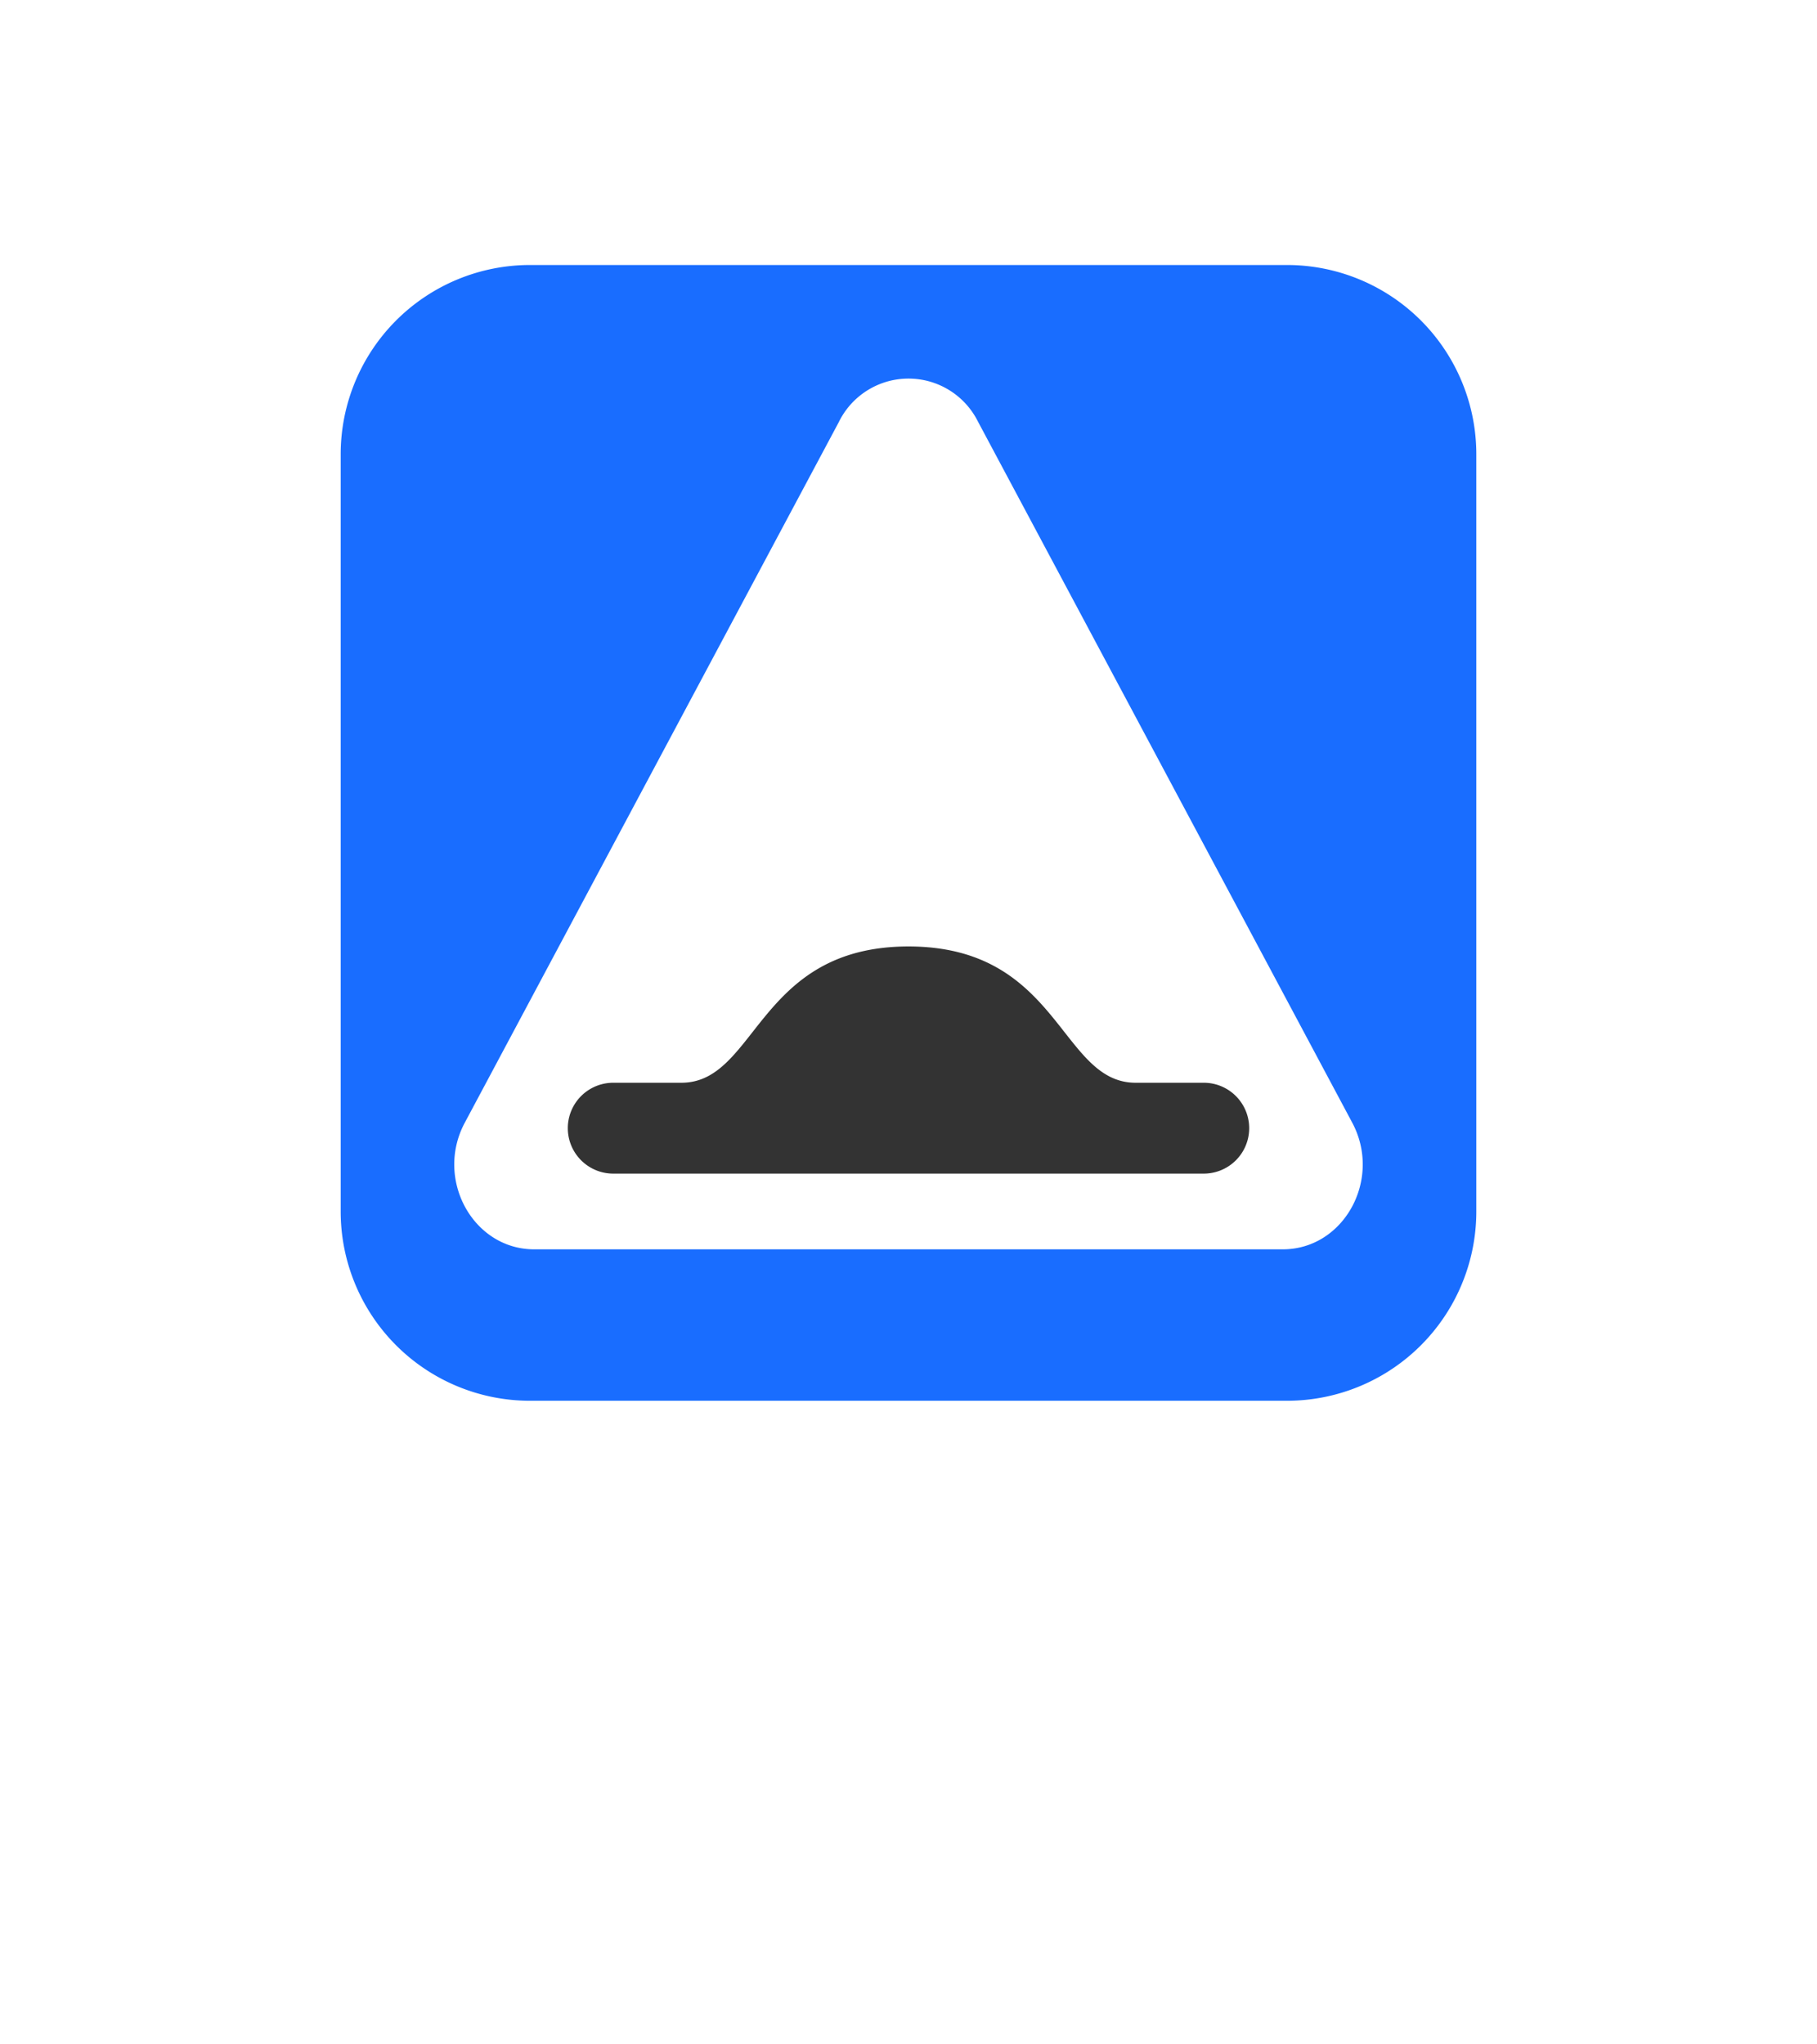
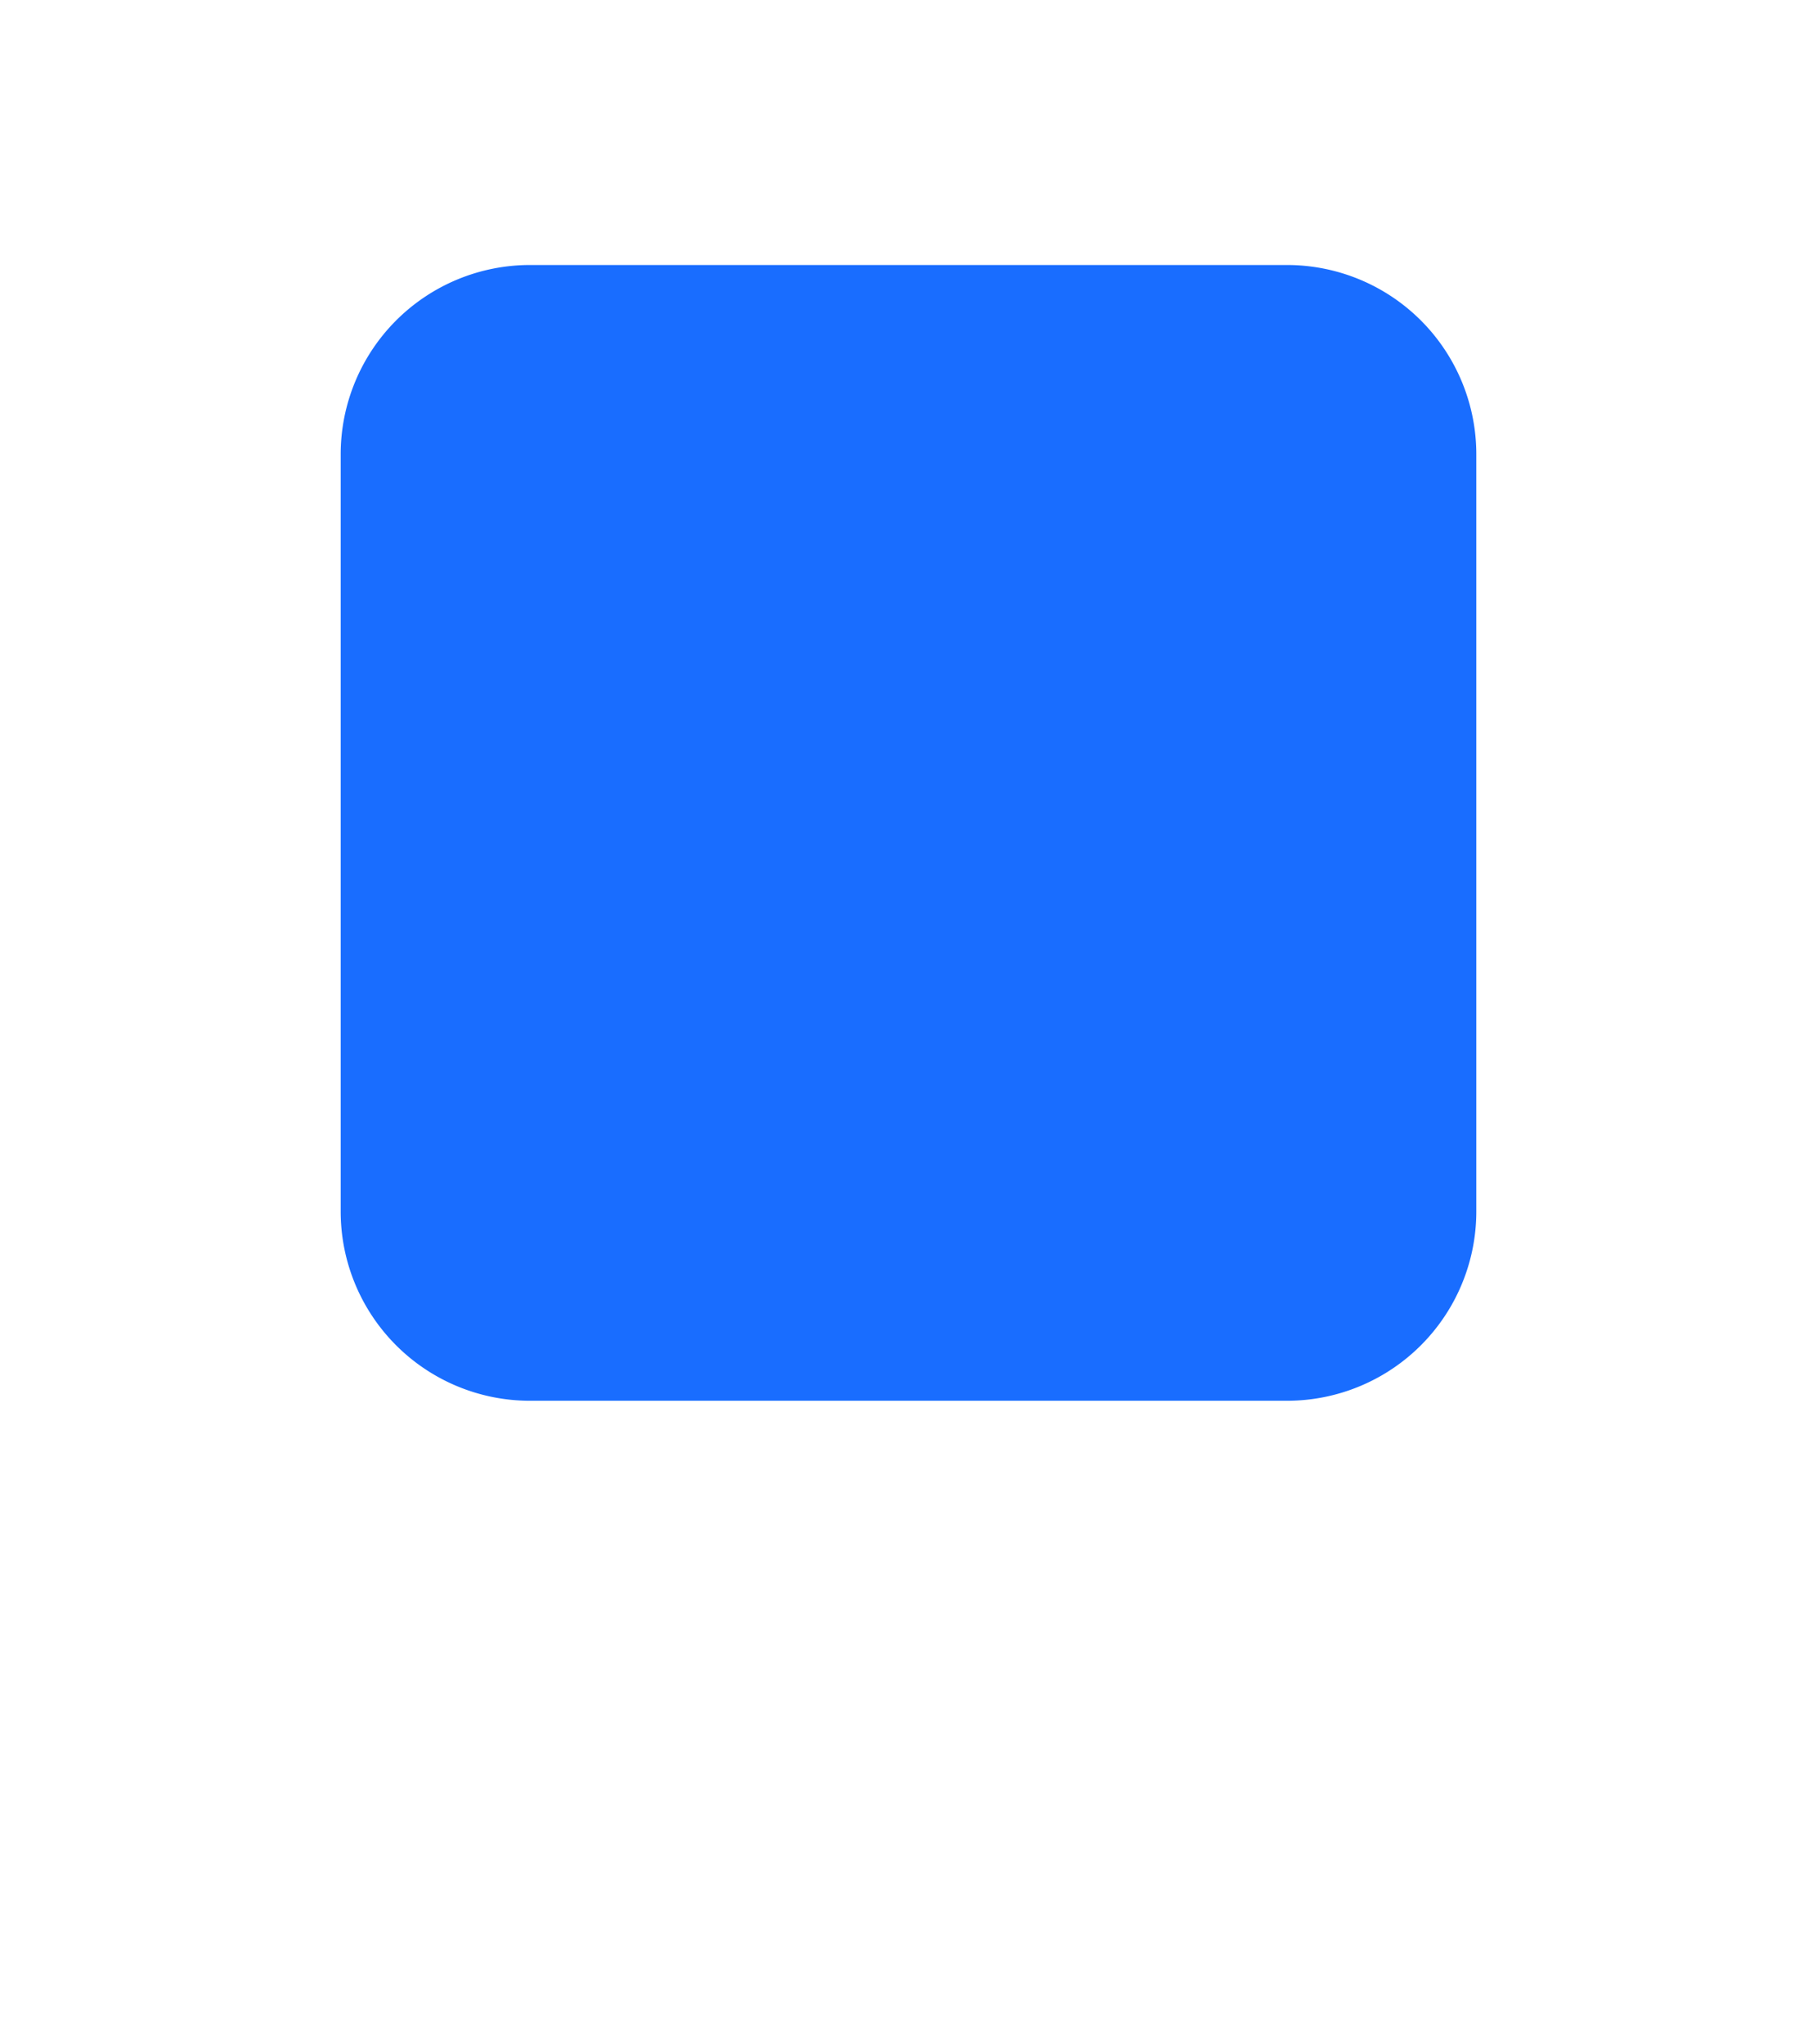
<svg xmlns="http://www.w3.org/2000/svg" width="24" height="27" viewBox="0 0 24 27">
  <g filter="url(#d6e03fe061b626259a4b93abbf443a78__a)">
-     <path d="M15.5 20c-1.933.02-2.933 1.02-3 3l-.06.602a.442.442 0 0 1-.88 0L11.5 23c-.067-1.98-1.067-2.98-3-3h-.372c-1.783 0-2.43-.186-3.082-.534a3.635 3.635 0 0 1-1.512-1.512C3.186 17.302 3 16.655 3 14.872V7.128c0-1.783.186-2.43.534-3.082a3.635 3.635 0 0 1 1.512-1.512C5.698 2.186 6.345 2 8.128 2h7.744c1.783 0 2.43.186 3.082.534.651.349 1.163.86 1.512 1.512.348.652.534 1.299.534 3.082v7.744c0 1.783-.186 2.43-.534 3.082a3.635 3.635 0 0 1-1.512 1.512c-.652.348-1.299.534-3.082.534H15.5z" fill="#fff" />
-   </g>
+     </g>
  <path d="M4.5 6A2.5 2.5 0 0 1 7 3.5h10A2.5 2.5 0 0 1 19.5 6v10a2.5 2.5 0 0 1-2.5 2.5H7A2.5 2.5 0 0 1 4.5 16V6z" fill="#196DFF" />
-   <path fill-rule="evenodd" clip-rule="evenodd" d="M11.083 5.567a1.025 1.025 0 0 1 1.834 0l4.944 9.26c.399.747-.109 1.673-.917 1.673H7.056c-.808 0-1.316-.926-.917-1.672l4.944-9.26z" fill="#fff" />
-   <path d="M15.9 15.5a.6.6 0 1 0 0-1.2H15c-1 0-1-1.8-3-1.8s-2 1.8-3 1.8h-.9a.6.6 0 1 0 0 1.2h7.8z" fill="#333" />
  <defs>
    <filter id="d6e03fe061b626259a4b93abbf443a78__a" x="1" y="1" width="22" height="26" filterUnits="userSpaceOnUse" color-interpolation-filters="sRGB">
      <feFlood flood-opacity="0" result="BackgroundImageFix" />
      <feColorMatrix in="SourceAlpha" values="0 0 0 0 0 0 0 0 0 0 0 0 0 0 0 0 0 0 127 0" result="hardAlpha" />
      <feOffset dy="1" />
      <feGaussianBlur stdDeviation="1" />
      <feColorMatrix values="0 0 0 0 0 0 0 0 0 0 0 0 0 0 0 0 0 0 0.2 0" />
      <feBlend in2="BackgroundImageFix" result="effect1_dropShadow_34178_34695" />
      <feBlend in="SourceGraphic" in2="effect1_dropShadow_34178_34695" result="shape" />
    </filter>
  </defs>
</svg>